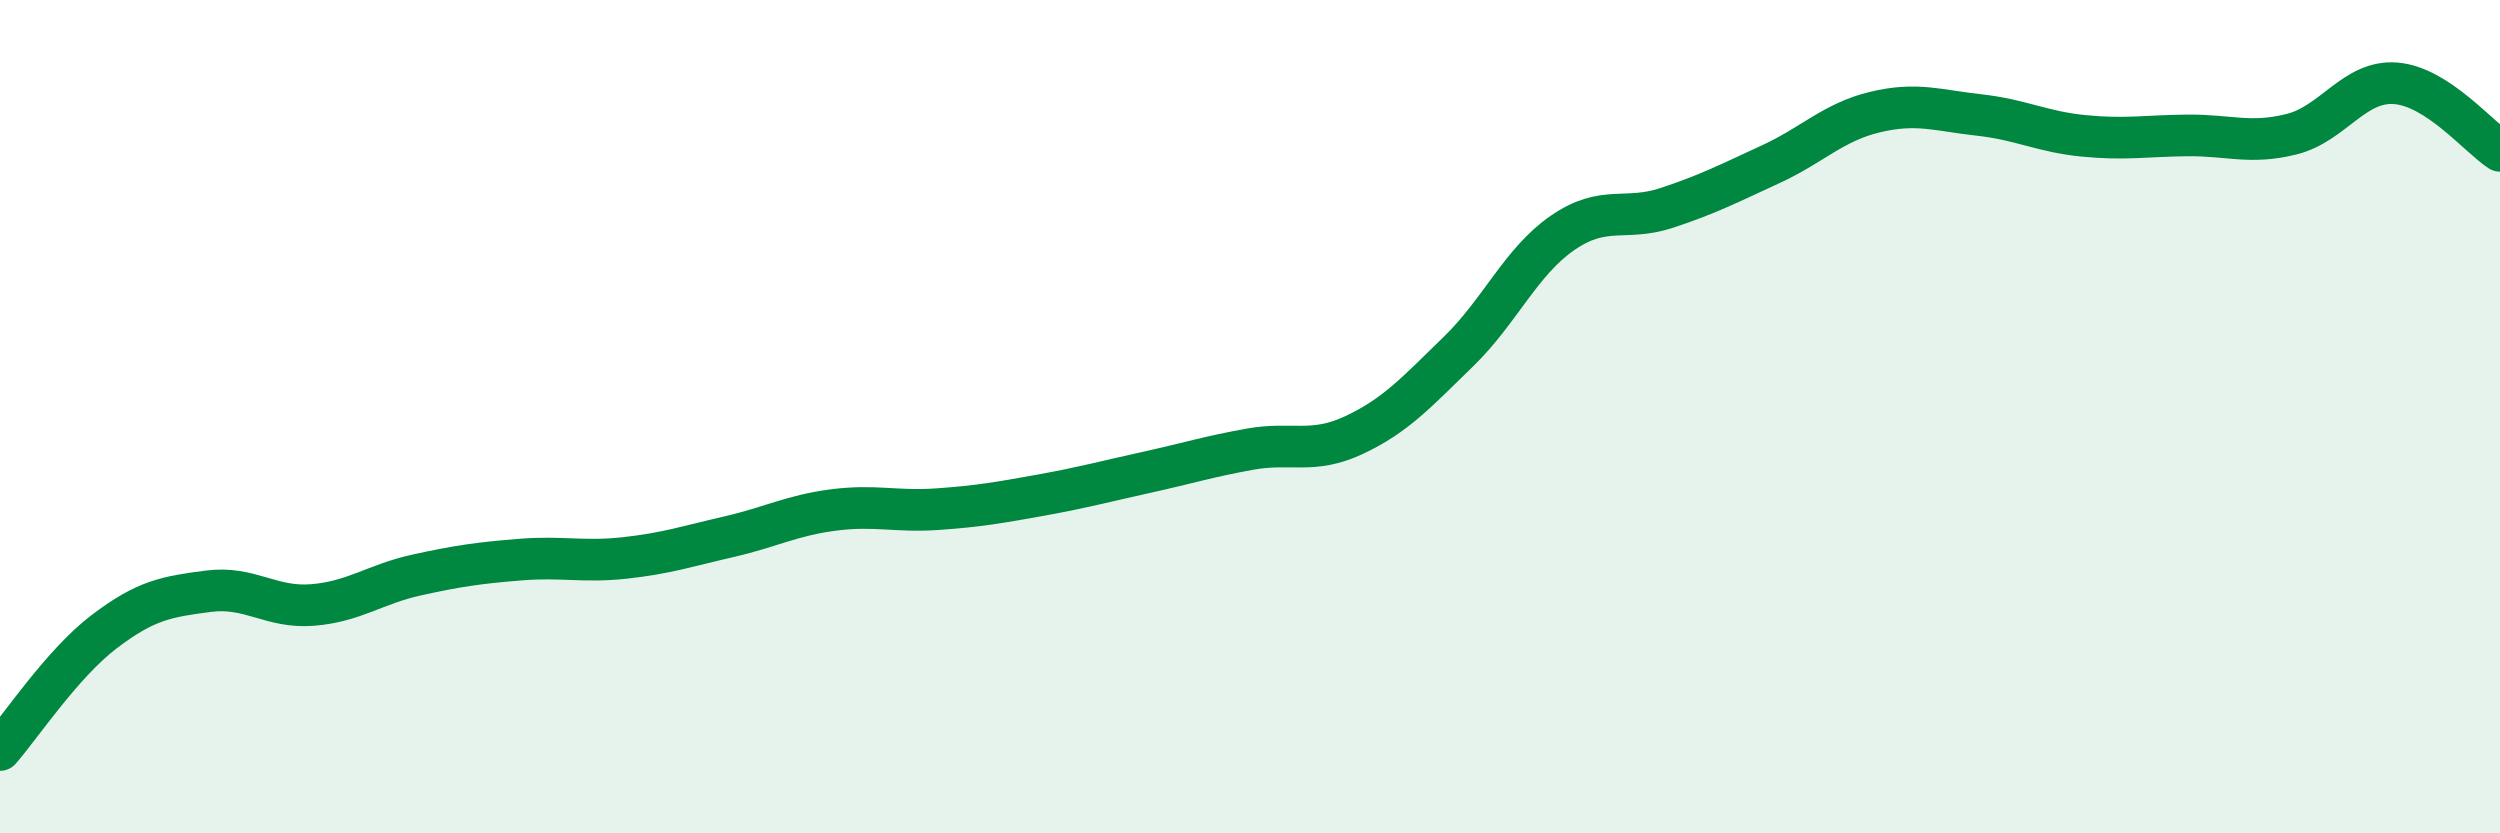
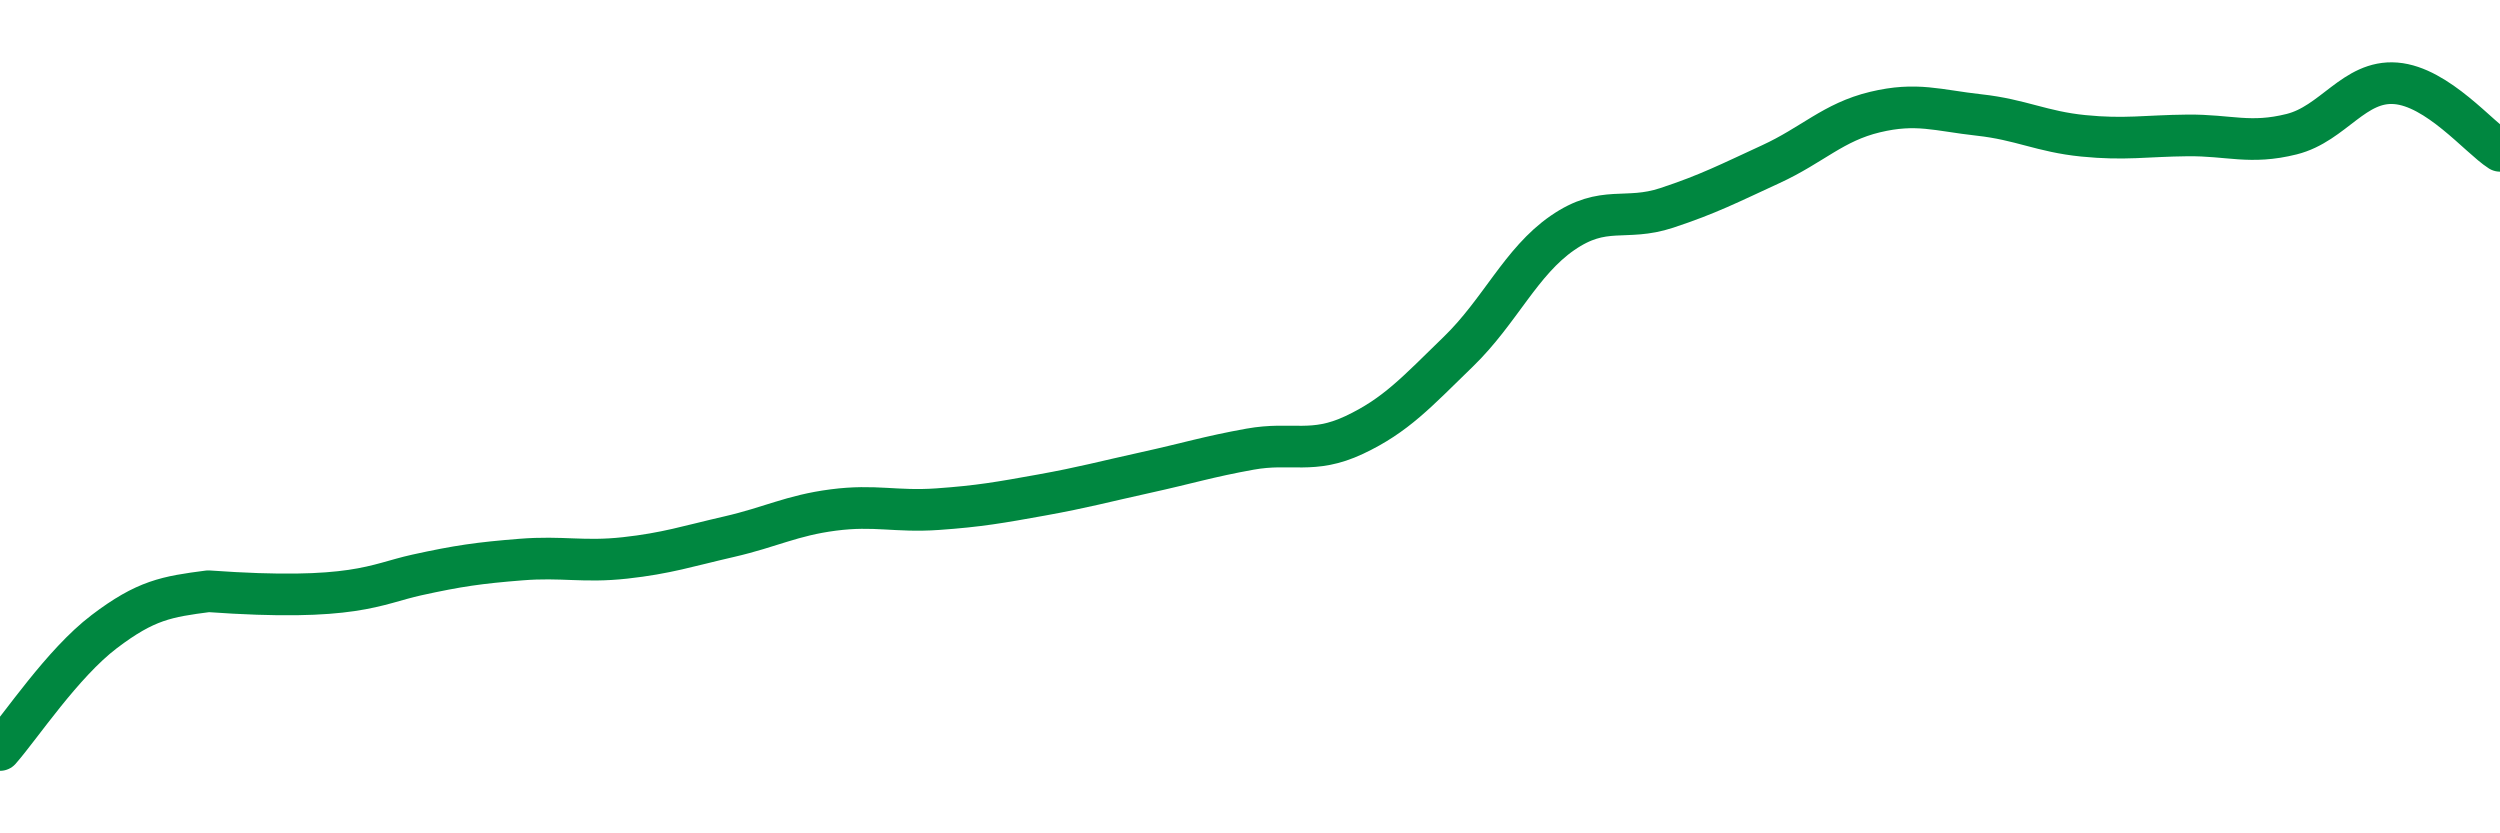
<svg xmlns="http://www.w3.org/2000/svg" width="60" height="20" viewBox="0 0 60 20">
-   <path d="M 0,18 C 0.5,17.43 1.5,15.92 2.5,15.16 C 3.5,14.4 4,14.32 5,14.19 C 6,14.06 6.5,14.6 7.5,14.52 C 8.5,14.44 9,14.02 10,13.8 C 11,13.58 11.5,13.51 12.5,13.43 C 13.5,13.35 14,13.5 15,13.39 C 16,13.28 16.5,13.11 17.5,12.88 C 18.5,12.65 19,12.37 20,12.24 C 21,12.11 21.5,12.29 22.5,12.22 C 23.5,12.15 24,12.06 25,11.88 C 26,11.7 26.5,11.56 27.5,11.34 C 28.5,11.12 29,10.96 30,10.78 C 31,10.6 31.5,10.91 32.5,10.44 C 33.5,9.97 34,9.41 35,8.44 C 36,7.47 36.5,6.28 37.5,5.59 C 38.5,4.9 39,5.32 40,4.99 C 41,4.66 41.5,4.4 42.5,3.94 C 43.5,3.48 44,2.93 45,2.69 C 46,2.45 46.5,2.65 47.5,2.76 C 48.5,2.87 49,3.16 50,3.26 C 51,3.36 51.5,3.26 52.5,3.25 C 53.5,3.24 54,3.47 55,3.22 C 56,2.97 56.5,1.92 57.5,2 C 58.5,2.08 59.5,3.3 60,3.62L60 20L0 20Z" fill="#008740" opacity="0.1" stroke-linecap="round" stroke-linejoin="round" />
-   <path d="M 0,18 C 0.5,17.43 1.5,15.92 2.5,15.16 C 3.5,14.4 4,14.32 5,14.19 C 6,14.06 6.5,14.6 7.5,14.52 C 8.5,14.44 9,14.02 10,13.8 C 11,13.58 11.5,13.51 12.5,13.43 C 13.5,13.35 14,13.5 15,13.39 C 16,13.28 16.5,13.11 17.5,12.88 C 18.5,12.65 19,12.37 20,12.24 C 21,12.11 21.5,12.29 22.5,12.22 C 23.5,12.15 24,12.06 25,11.88 C 26,11.7 26.5,11.56 27.5,11.34 C 28.5,11.12 29,10.96 30,10.78 C 31,10.6 31.5,10.91 32.5,10.44 C 33.5,9.97 34,9.41 35,8.44 C 36,7.47 36.5,6.28 37.5,5.59 C 38.5,4.9 39,5.32 40,4.99 C 41,4.66 41.5,4.4 42.5,3.94 C 43.5,3.48 44,2.93 45,2.69 C 46,2.45 46.5,2.65 47.5,2.76 C 48.5,2.87 49,3.16 50,3.26 C 51,3.36 51.5,3.26 52.5,3.25 C 53.5,3.24 54,3.47 55,3.22 C 56,2.97 56.5,1.92 57.5,2 C 58.5,2.08 59.5,3.3 60,3.62" stroke="#008740" stroke-width="1" fill="none" stroke-linecap="round" stroke-linejoin="round" />
+   <path d="M 0,18 C 0.5,17.43 1.5,15.92 2.5,15.16 C 3.5,14.4 4,14.32 5,14.19 C 8.5,14.44 9,14.02 10,13.8 C 11,13.58 11.5,13.51 12.5,13.43 C 13.5,13.35 14,13.5 15,13.39 C 16,13.28 16.5,13.11 17.5,12.88 C 18.5,12.65 19,12.37 20,12.24 C 21,12.11 21.5,12.29 22.5,12.22 C 23.5,12.15 24,12.06 25,11.88 C 26,11.7 26.5,11.56 27.5,11.34 C 28.5,11.12 29,10.96 30,10.78 C 31,10.6 31.5,10.91 32.5,10.44 C 33.5,9.97 34,9.41 35,8.44 C 36,7.47 36.5,6.28 37.5,5.59 C 38.5,4.9 39,5.32 40,4.99 C 41,4.66 41.5,4.4 42.5,3.94 C 43.5,3.48 44,2.93 45,2.69 C 46,2.45 46.5,2.65 47.5,2.76 C 48.5,2.87 49,3.16 50,3.26 C 51,3.36 51.5,3.26 52.5,3.25 C 53.5,3.24 54,3.47 55,3.22 C 56,2.97 56.5,1.92 57.5,2 C 58.5,2.08 59.5,3.3 60,3.62" stroke="#008740" stroke-width="1" fill="none" stroke-linecap="round" stroke-linejoin="round" />
</svg>